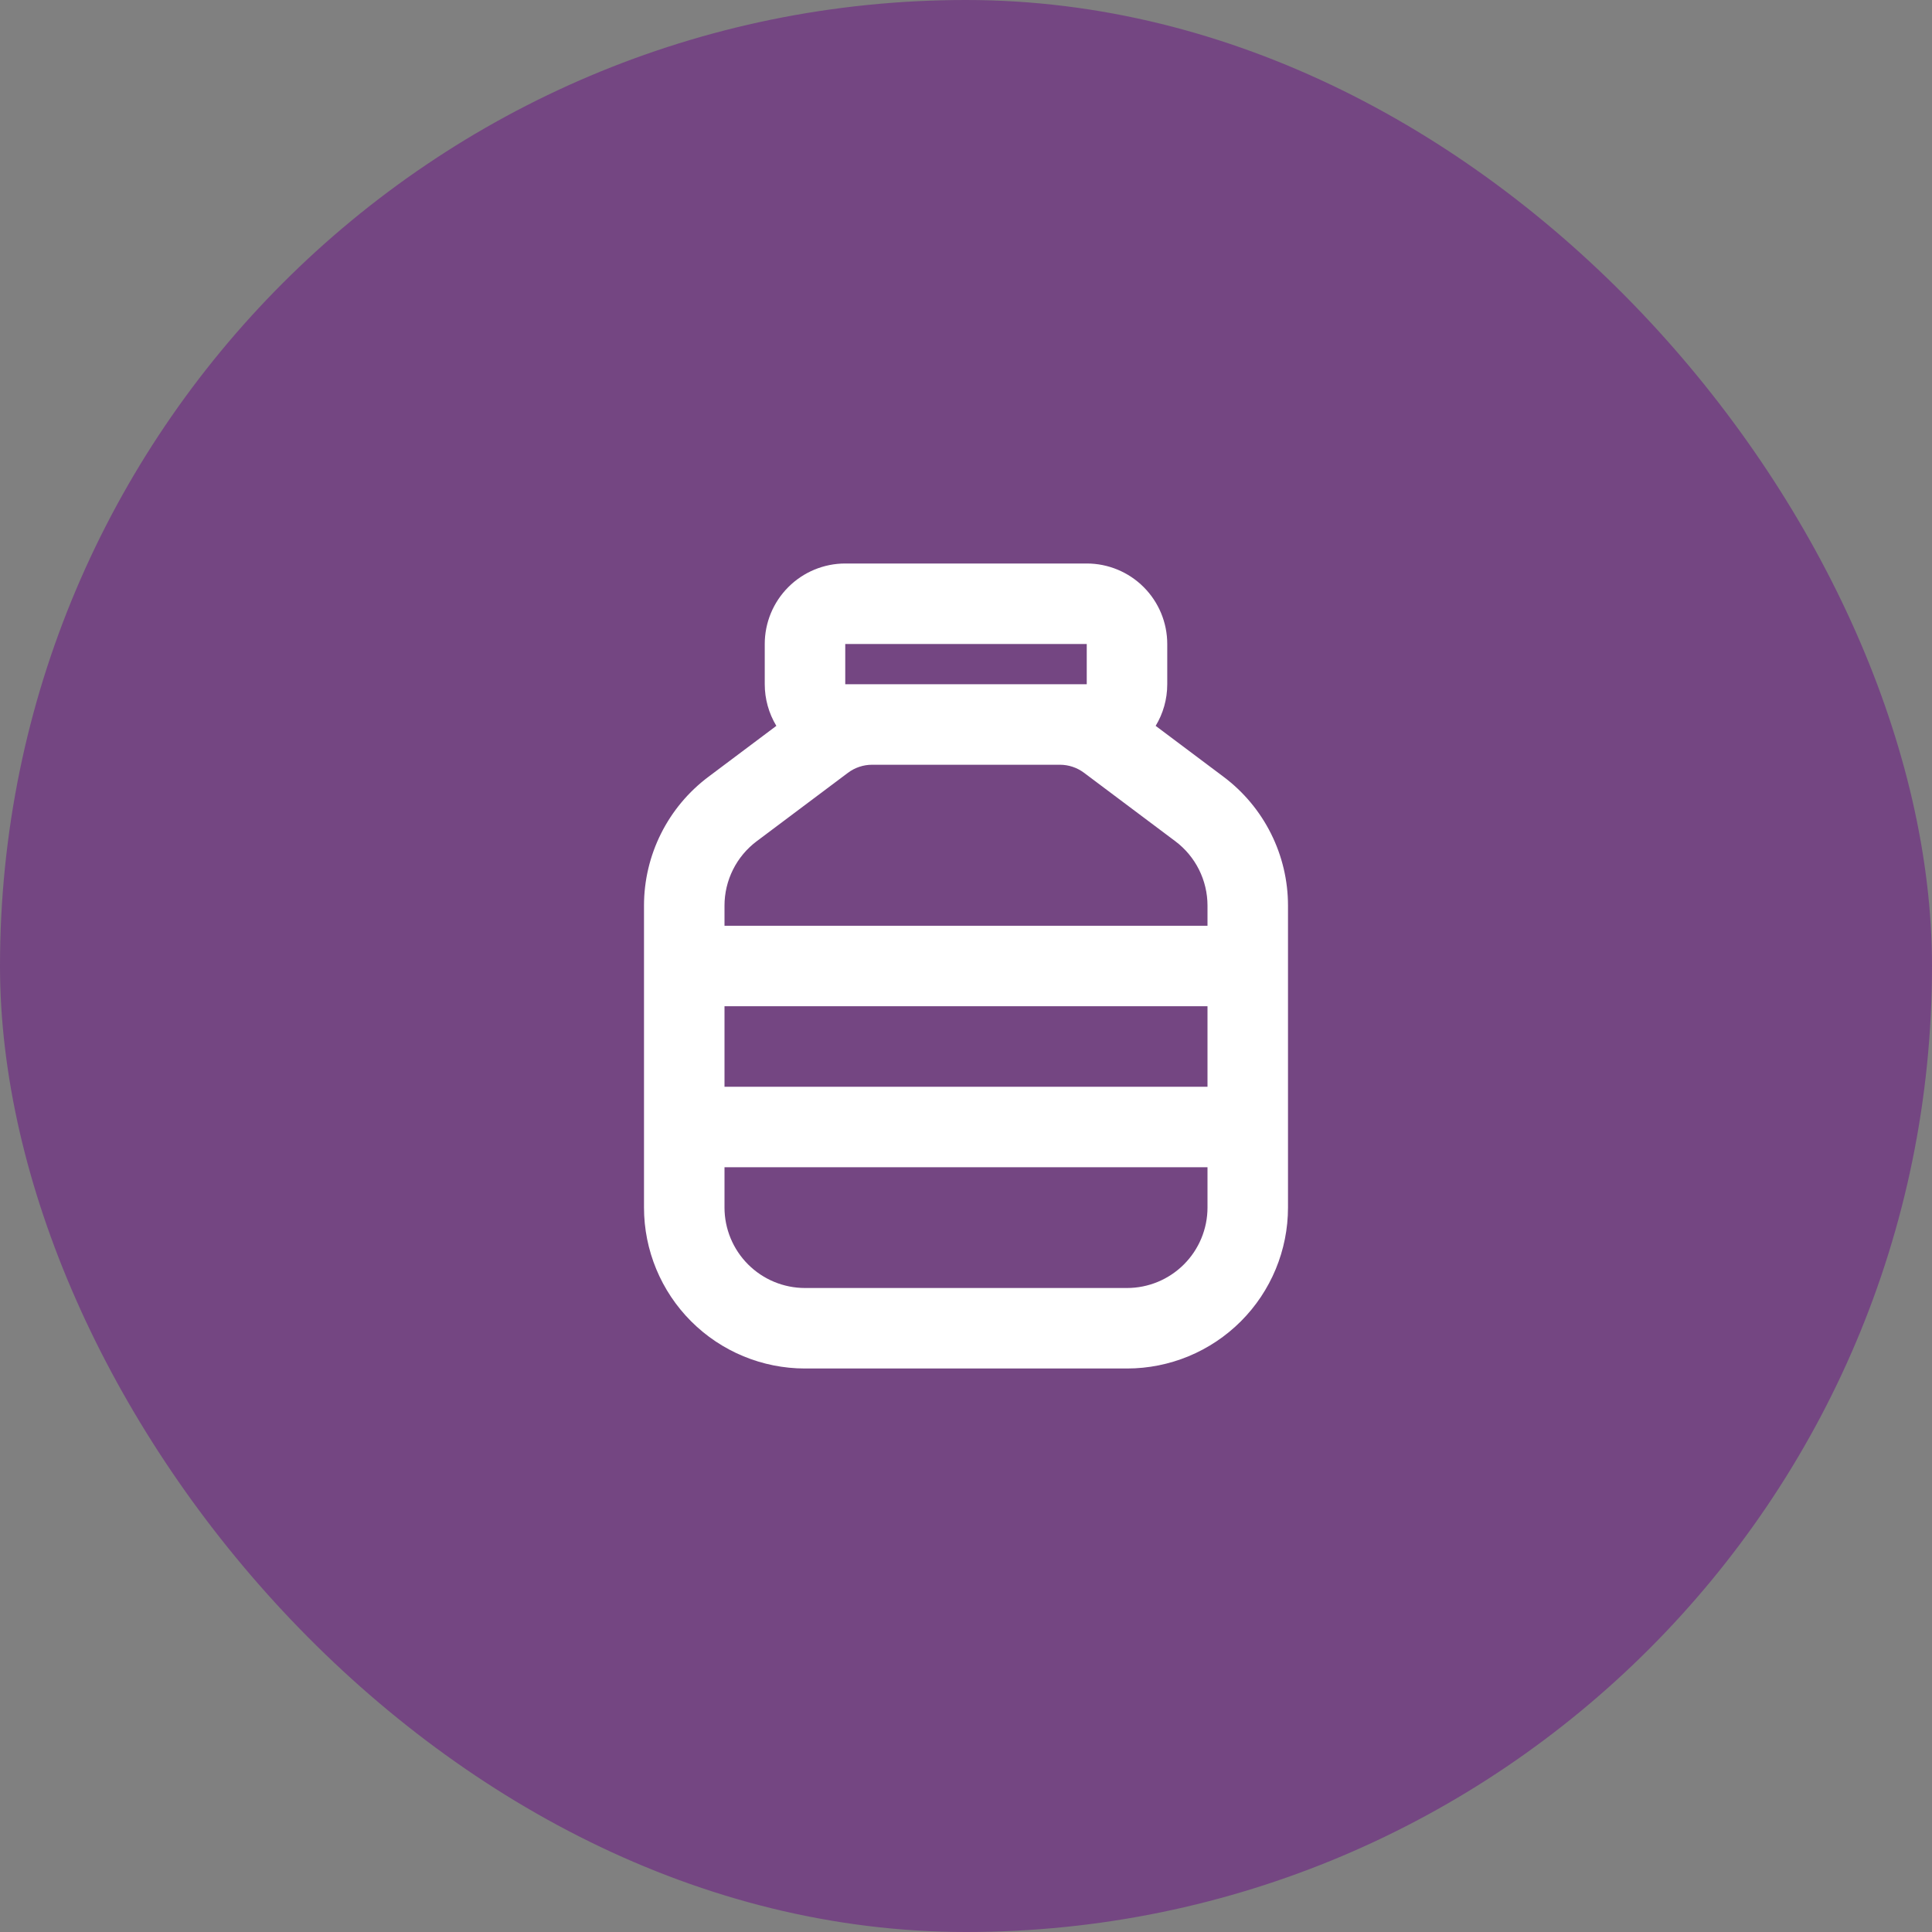
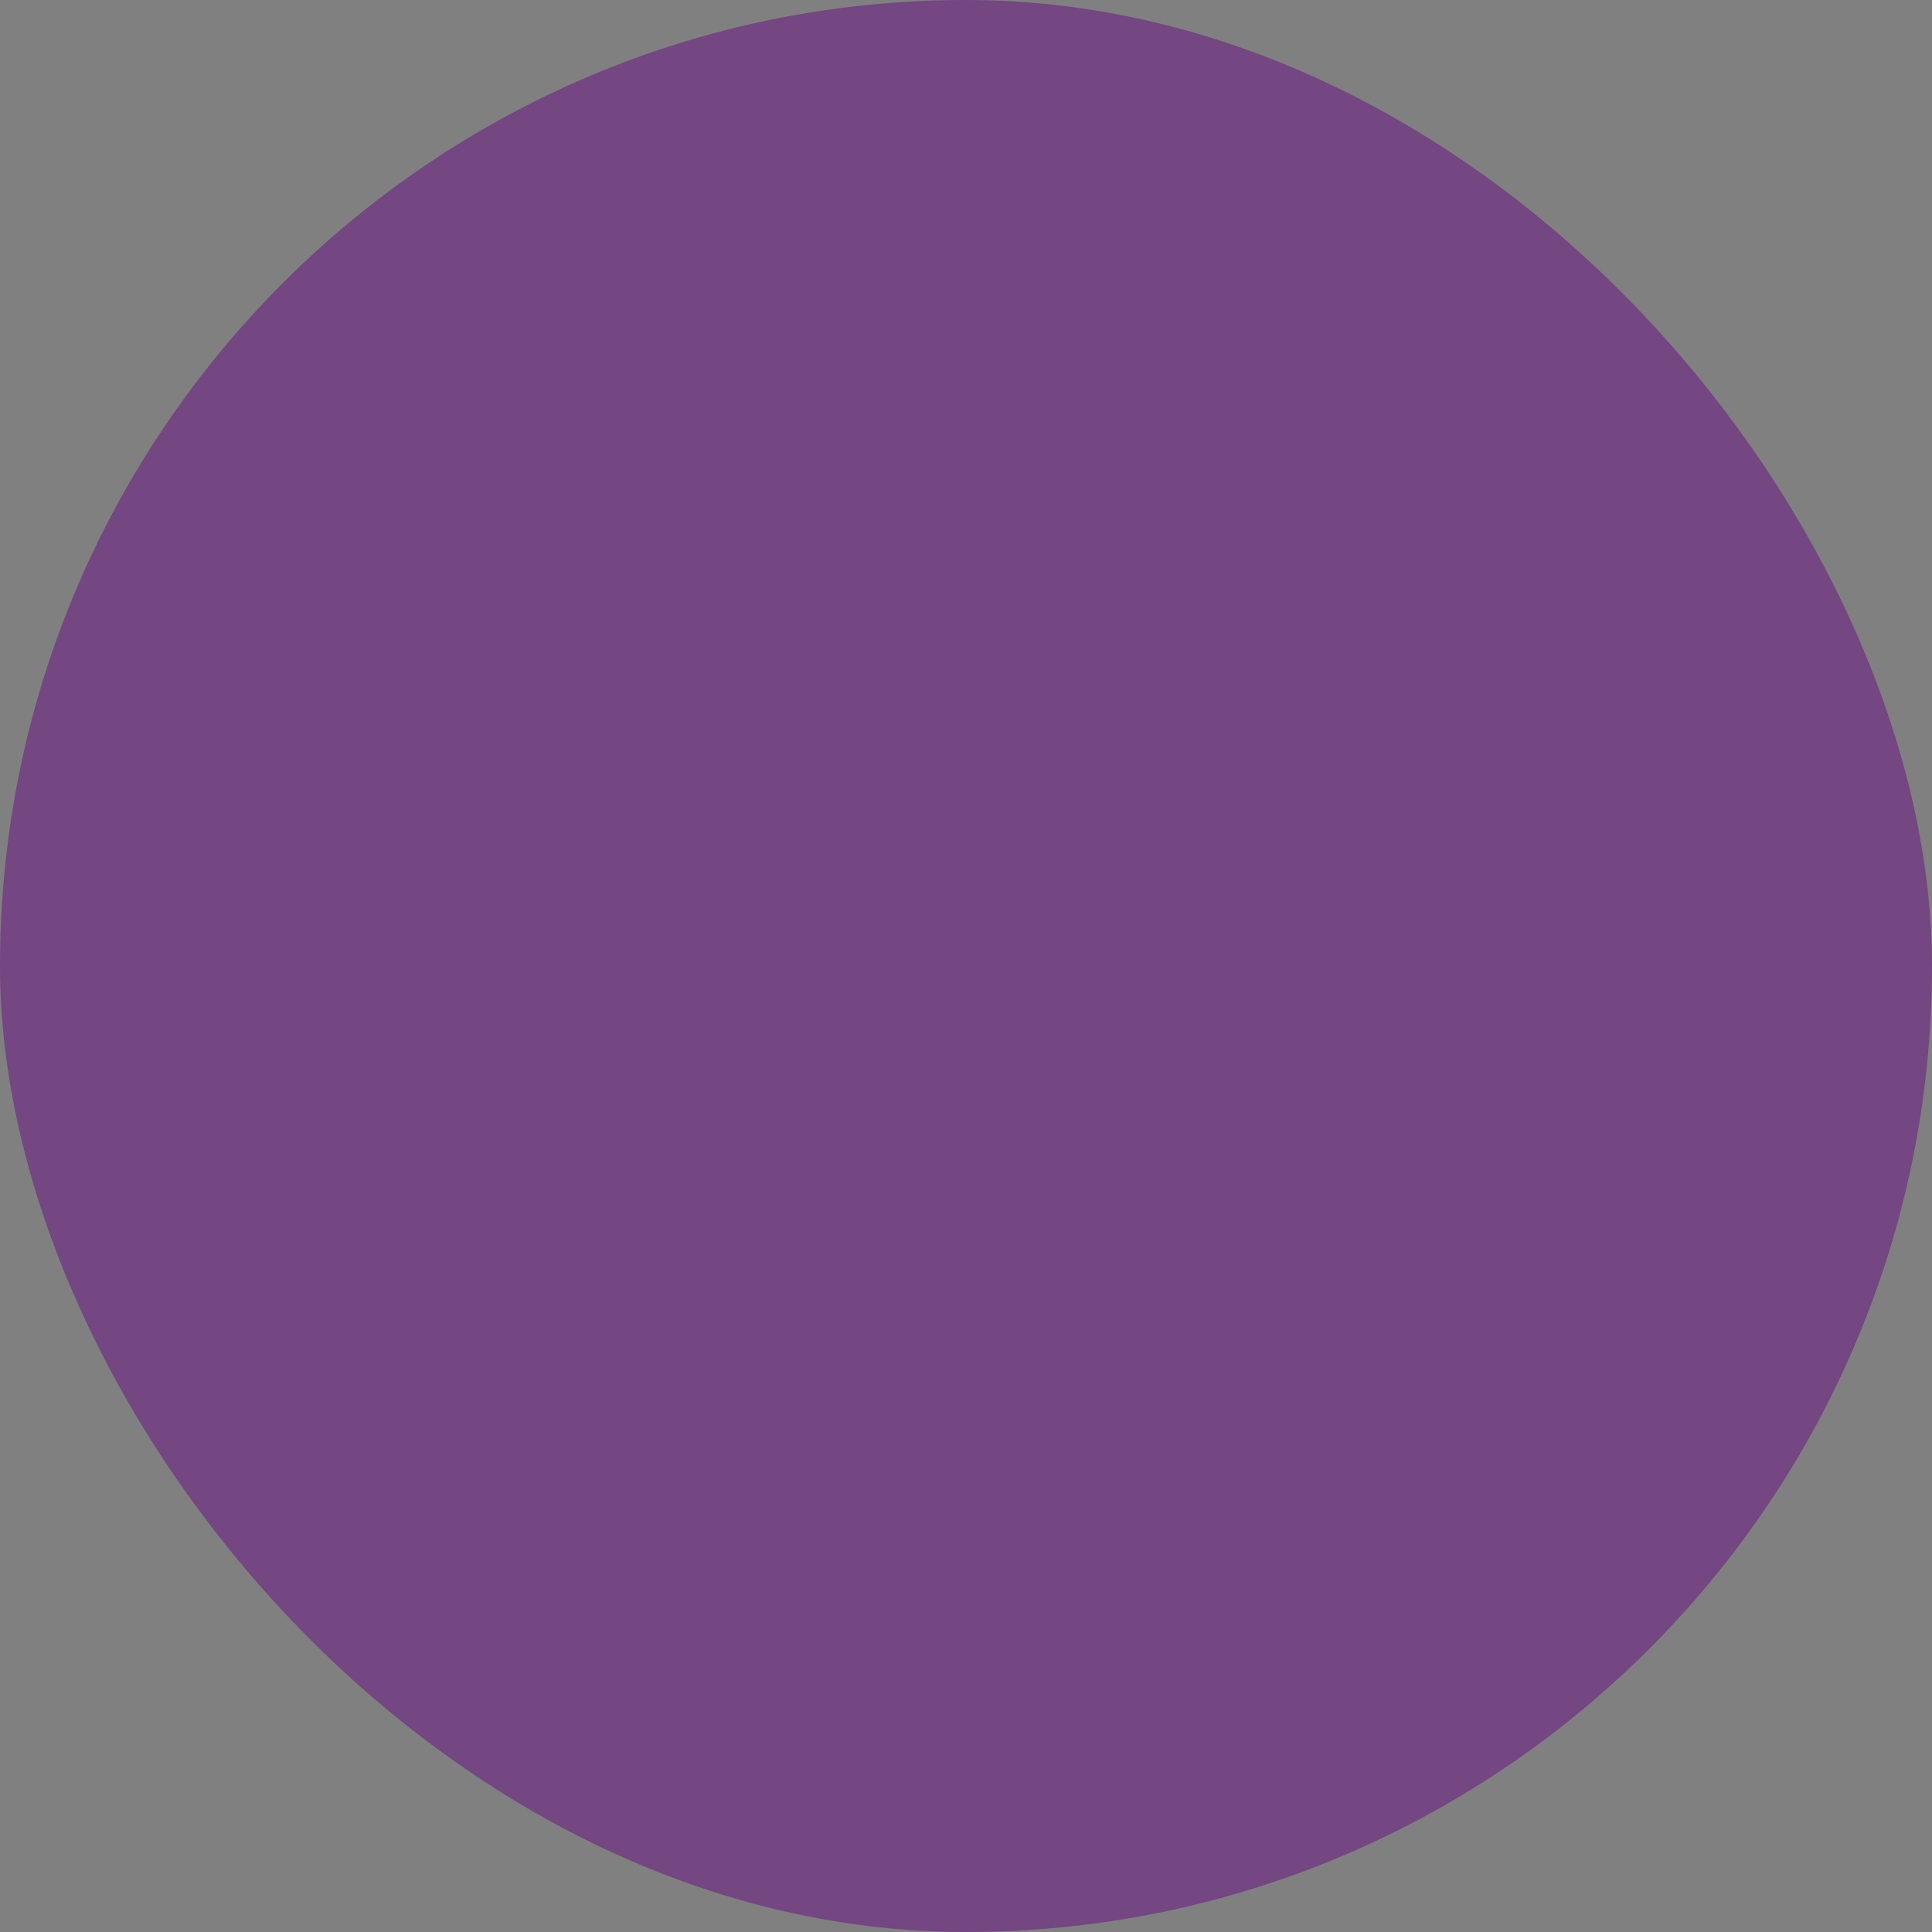
<svg xmlns="http://www.w3.org/2000/svg" width="120" height="120" viewBox="0 0 120 120" fill="none">
  <rect x="0" y="0" width="120" height="120" fill="#808080" stroke="none" />
  <rect width="120" height="120" rx="60" fill="#744682" />
-   <path fill-rule="evenodd" clip-rule="evenodd" d="M47.5 40C47.5 38.674 48.027 37.402 48.965 36.465C49.902 35.527 51.174 35 52.5 35H67.5C68.826 35 70.098 35.527 71.035 36.465C71.973 37.402 72.5 38.674 72.5 40V42.5C72.5 43.445 72.237 44.33 71.78 45.085L76 48.25C77.242 49.181 78.25 50.389 78.944 51.778C79.639 53.166 80 54.697 80 56.25V75C80 77.652 78.946 80.196 77.071 82.071C75.196 83.946 72.652 85 70 85H50C47.348 85 44.804 83.946 42.929 82.071C41.054 80.196 40 77.652 40 75V56.25C40 54.697 40.361 53.166 41.056 51.778C41.75 50.389 42.758 49.181 44 48.25L48.22 45.085C47.749 44.305 47.5 43.411 47.5 42.5V40ZM54.167 47.5C53.627 47.5 53.1 47.675 52.667 48L47 52.25C46.379 52.716 45.875 53.32 45.528 54.014C45.181 54.708 45 55.474 45 56.25V57.5H75V56.25C75 55.474 74.819 54.708 74.472 54.014C74.125 53.32 73.621 52.716 73 52.25L67.332 48C66.9 47.675 66.373 47.5 65.832 47.5H54.167ZM75 62.5H45V67.5H75V62.5ZM75 72.5H45V75C45 76.326 45.527 77.598 46.465 78.535C47.402 79.473 48.674 80 50 80H70C71.326 80 72.598 79.473 73.535 78.535C74.473 77.598 75 76.326 75 75V72.5ZM67.5 42.5V40H52.5V42.5H67.5Z" fill="white" />
</svg>